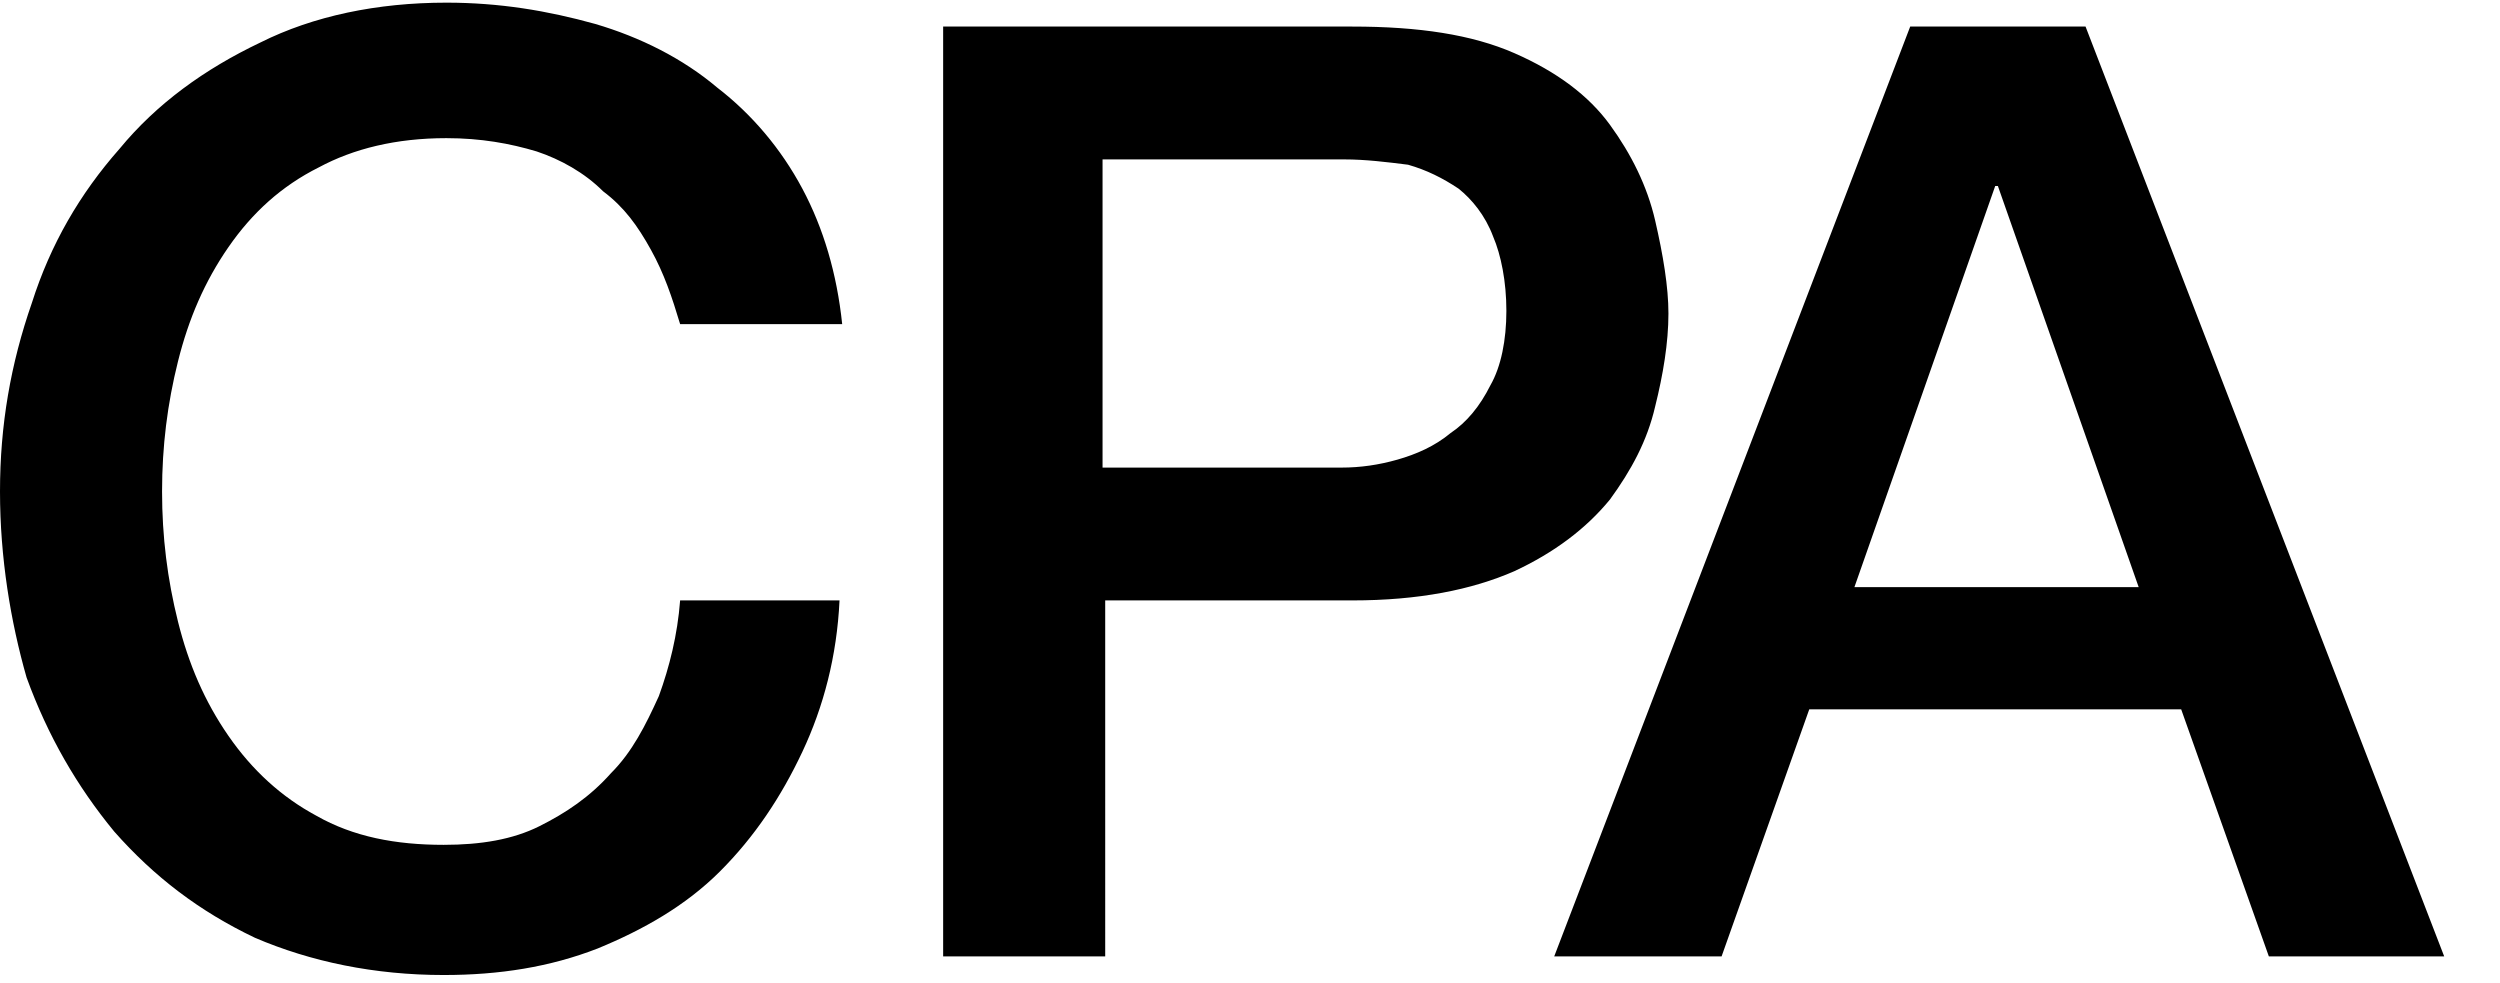
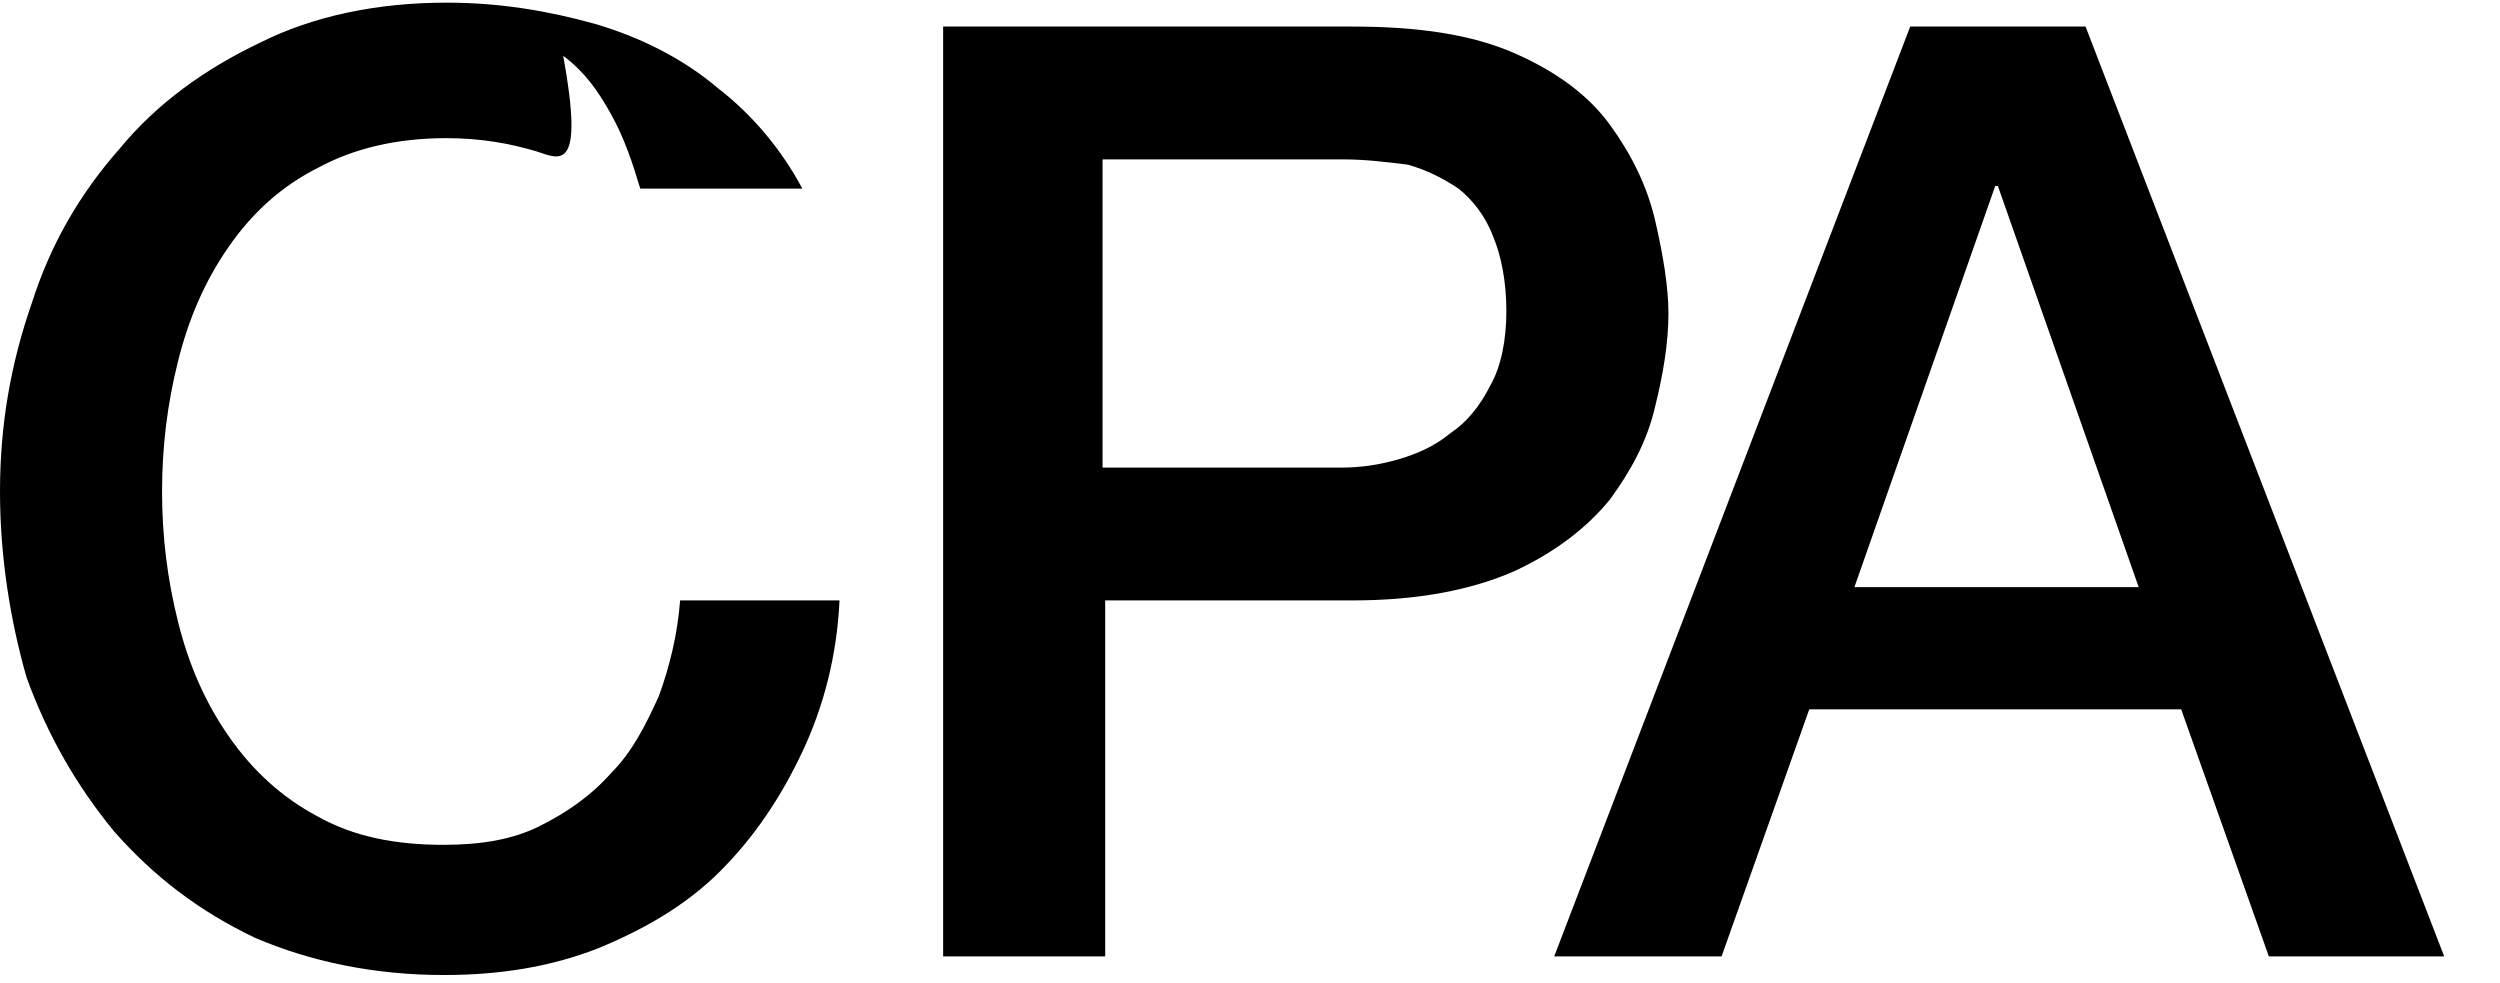
<svg xmlns="http://www.w3.org/2000/svg" xmlns:xlink="http://www.w3.org/1999/xlink" version="1.1" id="WPA-logo" x="0px" y="0px" viewBox="0 0 94.1 37" style="enable-background:new 0 0 94.1 37;" xml:space="preserve">
  <style type="text/css">
	.st0{display:none;}
	.st1{display:inline;}
	.st2{display:inline;clip-path:url(#SVGID_4_);fill:#A01881;}
</style>
  <path id="WPA" class="st0" d="M6.6,0l6.7,28.3h0.1L20.9,0h6.7l7.3,28.3H35L41.9,0h6.6L38.2,37h-6.6L24.2,8.7h-0.1L16.5,37H9.8L0,0  H6.6z M67,0c2.6,0,4.8,0.4,6.5,1.1c1.7,0.8,2.9,1.7,3.8,2.9c0.9,1.1,1.5,2.4,1.8,3.7s0.5,2.6,0.5,3.7s-0.2,2.4-0.5,3.7  s-0.9,2.6-1.8,3.7s-2.2,2.1-3.8,2.8c-1.7,0.7-3.8,1.1-6.5,1.1h-9.9V37h-6.5V0H67z M95.7,0L110,37h-7L92.3,6.4h-0.2L81.2,37h-6.7  L88.8,0H95.7z M66.7,5.3h-9.6v12.2h9.5c0.7,0,1.5-0.1,2.2-0.3c0.8-0.2,1.5-0.5,2.1-1c0.6-0.5,1.2-1.1,1.6-1.9  c0.4-0.8,0.6-1.8,0.6-2.9c0-1.2-0.2-2.2-0.5-3S71.8,7,71.2,6.5s-1.3-0.8-2-1C68.4,5.4,67.6,5.3,66.7,5.3z" />
  <g>
    <defs>
-       <path id="SVGID_1_" d="M50.6,6h-9.1v11.6h9c0.7,0,1.4-0.1,2.1-0.3c0.7-0.2,1.4-0.5,2-1c0.6-0.4,1.1-1,1.5-1.8    c0.4-0.7,0.6-1.7,0.6-2.8c0-1.1-0.2-2.1-0.5-2.8c-0.3-0.8-0.8-1.4-1.3-1.8c-0.6-0.4-1.2-0.7-1.9-0.9C52.2,6.1,51.4,6,50.6,6z     M75.2,7h-0.1l-5.3,15.1h10.7L75.2,7z M78.5,1L92,36h-6.6l-3.3-9.3h-14L64.8,36h-6.3L71.9,1H78.5z M50.9,1C53.4,1,55.4,1.3,57,2    c1.6,0.7,2.8,1.6,3.6,2.7C61.4,5.8,62,7,62.3,8.3c0.3,1.3,0.5,2.5,0.5,3.5c0,1.1-0.2,2.3-0.5,3.5c-0.3,1.3-0.9,2.4-1.7,3.5    c-0.9,1.1-2.1,2-3.6,2.7c-1.6,0.7-3.6,1.1-6.1,1.1h-9.3V36h-6.1V1H50.9z M16.8,0.1c2,0,3.8,0.3,5.6,0.8c1.7,0.5,3.3,1.3,4.6,2.4    c1.3,1,2.4,2.3,3.2,3.8c0.8,1.5,1.3,3.2,1.5,5.1h-6.1c-0.3-1-0.6-1.9-1.1-2.8c-0.5-0.9-1-1.6-1.8-2.2C22,6.5,21.1,6,20.2,5.7    c-1-0.3-2.1-0.5-3.4-0.5c-1.9,0-3.5,0.4-4.8,1.1C10.6,7,9.5,8,8.6,9.3c-0.9,1.3-1.5,2.7-1.9,4.3c-0.4,1.6-0.6,3.2-0.6,4.9    c0,1.7,0.2,3.3,0.6,4.9c0.4,1.6,1,3,1.9,4.3c0.9,1.3,2,2.3,3.3,3c1.4,0.8,3,1.1,4.8,1.1c1.4,0,2.6-0.2,3.6-0.7    c1-0.5,1.9-1.1,2.7-2c0.8-0.8,1.3-1.8,1.8-2.9c0.4-1.1,0.7-2.3,0.8-3.6h6c-0.1,2.1-0.6,4-1.4,5.7c-0.8,1.7-1.8,3.2-3.1,4.5    c-1.3,1.3-2.9,2.2-4.6,2.9c-1.8,0.7-3.7,1-5.8,1c-2.6,0-5-0.5-7.1-1.4c-2.1-1-3.8-2.3-5.3-4c-1.4-1.7-2.5-3.6-3.3-5.8    C0.4,23.4,0,21,0,18.5c0-2.5,0.4-4.8,1.2-7.1C1.9,9.2,3,7.3,4.5,5.6c1.4-1.7,3.2-3,5.3-4C11.8,0.6,14.2,0.1,16.8,0.1z" />
+       <path id="SVGID_1_" d="M50.6,6h-9.1v11.6h9c0.7,0,1.4-0.1,2.1-0.3c0.7-0.2,1.4-0.5,2-1c0.6-0.4,1.1-1,1.5-1.8    c0.4-0.7,0.6-1.7,0.6-2.8c0-1.1-0.2-2.1-0.5-2.8c-0.3-0.8-0.8-1.4-1.3-1.8c-0.6-0.4-1.2-0.7-1.9-0.9C52.2,6.1,51.4,6,50.6,6z     M75.2,7h-0.1l-5.3,15.1h10.7L75.2,7z M78.5,1L92,36h-6.6l-3.3-9.3h-14L64.8,36h-6.3L71.9,1H78.5z M50.9,1C53.4,1,55.4,1.3,57,2    c1.6,0.7,2.8,1.6,3.6,2.7C61.4,5.8,62,7,62.3,8.3c0.3,1.3,0.5,2.5,0.5,3.5c0,1.1-0.2,2.3-0.5,3.5c-0.3,1.3-0.9,2.4-1.7,3.5    c-0.9,1.1-2.1,2-3.6,2.7c-1.6,0.7-3.6,1.1-6.1,1.1h-9.3V36h-6.1V1H50.9z M16.8,0.1c2,0,3.8,0.3,5.6,0.8c1.7,0.5,3.3,1.3,4.6,2.4    c1.3,1,2.4,2.3,3.2,3.8h-6.1c-0.3-1-0.6-1.9-1.1-2.8c-0.5-0.9-1-1.6-1.8-2.2C22,6.5,21.1,6,20.2,5.7    c-1-0.3-2.1-0.5-3.4-0.5c-1.9,0-3.5,0.4-4.8,1.1C10.6,7,9.5,8,8.6,9.3c-0.9,1.3-1.5,2.7-1.9,4.3c-0.4,1.6-0.6,3.2-0.6,4.9    c0,1.7,0.2,3.3,0.6,4.9c0.4,1.6,1,3,1.9,4.3c0.9,1.3,2,2.3,3.3,3c1.4,0.8,3,1.1,4.8,1.1c1.4,0,2.6-0.2,3.6-0.7    c1-0.5,1.9-1.1,2.7-2c0.8-0.8,1.3-1.8,1.8-2.9c0.4-1.1,0.7-2.3,0.8-3.6h6c-0.1,2.1-0.6,4-1.4,5.7c-0.8,1.7-1.8,3.2-3.1,4.5    c-1.3,1.3-2.9,2.2-4.6,2.9c-1.8,0.7-3.7,1-5.8,1c-2.6,0-5-0.5-7.1-1.4c-2.1-1-3.8-2.3-5.3-4c-1.4-1.7-2.5-3.6-3.3-5.8    C0.4,23.4,0,21,0,18.5c0-2.5,0.4-4.8,1.2-7.1C1.9,9.2,3,7.3,4.5,5.6c1.4-1.7,3.2-3,5.3-4C11.8,0.6,14.2,0.1,16.8,0.1z" />
    </defs>
    <use xlink:href="#SVGID_1_" style="overflow:visible;fill-rule:evenodd;clip-rule:evenodd;" />
    <clipPath id="SVGID_2_">
      <use xlink:href="#SVGID_1_" style="overflow:visible;" />
    </clipPath>
  </g>
  <g class="st0">
    <defs>
      <path id="SVGID_3_" d="M231.4,19c0-0.8,0.5-2.1,2.3-2.1c1.3,0,1.9,0.7,2.2,2.1H231.4z M238.5,20.7c0.2-3-1.5-5.9-4.8-5.9    c-3,0-5.1,2.3-5.1,5.2c0,3.1,1.9,5.2,5.1,5.2c2.2,0,3.9-1,4.6-3.3h-2.4c-0.2,0.6-1.1,1.3-2.2,1.3c-1.5,0-2.4-0.8-2.4-2.5H238.5z     M227.5,18.5c-0.1-2.5-2.3-3.8-4.7-3.8c-3.2,0-5.1,2.3-5.1,5.4c0,3,2,5.1,5,5.1c2.6,0,4.4-1.5,4.8-4.1H225c-0.2,1.2-0.9,2-2.2,2    c-1.7,0-2.3-1.7-2.3-3.1c0-1.5,0.6-3.2,2.3-3.2c1.2,0,1.8,0.6,2,1.7L227.5,18.5L227.5,18.5z M207.1,25h2.7v-5.2    c0-2,0.6-2.9,2.1-2.9c1.3,0,1.7,0.8,1.7,2.4V25h2.7v-6.1c0-2.5-0.7-4.1-3.6-4.1c-1.2,0-2.3,0.5-3,1.6h0V15h-2.6V25z M202.6,21.2    c0,0.6-0.1,2.3-2.2,2.3c-0.9,0-1.7-0.3-1.7-1.3s0.8-1.3,1.6-1.5c0.8-0.1,1.8-0.2,2.3-0.6L202.6,21.2L202.6,21.2z M199.1,18.1    c0.1-1.1,0.7-1.5,1.8-1.5c1,0,1.8,0.2,1.8,1.4c0.1,2.2-6.6-0.2-6.6,4.3c0,2,1.5,3,3.4,3c1.2,0,2.5-0.3,3.3-1.2    c0,0.3,0.1,0.7,0.2,1h2.8c-0.2-0.4-0.3-1.3-0.3-2.2v-5.2c0-2.4-2.4-2.8-4.4-2.8c-2.2,0-4.5,0.8-4.7,3.3L199.1,18.1L199.1,18.1z     M192,25h2.7v-9.9H192V25z M194.7,11.3H192v2.2h2.7V11.3z M187.4,25h2.7V11.3h-2.7V25z M182.8,25h2.7V11.3h-2.7V25z M175.1,14.7    L175.1,14.7l1.8,5h-3.6L175.1,14.7z M168.3,25h3l1.1-3h5.1l1,3h3.1l-5.1-13.7h-3.1L168.3,25z M163.3,15.1h-2.8l-2.2,6.8h0    l-2.2-6.8h-2.9l3.5,9.3c0.1,0.2,0.1,0.4,0.1,0.6c0,0.6-0.3,1.2-1.1,1.3c-0.5,0-1.1,0-1.6-0.1v2.2c0.6,0,1.1,0.1,1.7,0.1    c1.9,0,2.8-0.7,3.4-2.2L163.3,15.1z M150.5,12.1h-2.7v3h-1.7v1.8h1.6v5.9c0,2,1.5,2.4,3.1,2.4c0.5,0,1.1,0,1.6-0.1v-2.1    c-0.2,0-0.5,0.1-0.8,0.1c-0.9,0-1.2-0.2-1.2-1.2v-4.9h2v-1.8h-2V12.1z M139.2,25h2.7v-4.5c0-1.8,0.7-3.2,2.7-3.2    c0.3,0,0.7,0,1,0.1v-2.5c-0.2,0-0.4-0.1-0.6-0.1c-1.4,0-2.7,0.9-3.2,2.1h0v-1.8h-2.6L139.2,25L139.2,25z M130.8,19    c0-0.8,0.5-2.1,2.3-2.1c1.3,0,1.9,0.7,2.2,2.1H130.8z M138,20.7c0.2-3-1.5-5.9-4.8-5.9c-3,0-5.1,2.3-5.1,5.2    c0,3.1,1.9,5.2,5.1,5.2c2.2,0,3.9-1,4.6-3.3h-2.4c-0.2,0.6-1.1,1.3-2.2,1.3c-1.5,0-2.4-0.8-2.4-2.5H138z M121.8,23.2    c-1.8,0-2.4-1.5-2.4-3.1c0-1.6,0.6-3.2,2.4-3.2c1.7,0,2.4,1.6,2.4,3.2C124.2,21.7,123.6,23.2,121.8,23.2z M116.8,28.5h2.7v-4.7h0    c0.7,1,1.8,1.5,3,1.5c2.9,0,4.4-2.5,4.4-5.1c0-2.8-1.4-5.3-4.5-5.3c-1.2,0-2.3,0.5-3,1.5h0v-1.3h-2.6V28.5z M107.9,20    c0-1.6,0.6-3.2,2.4-3.2c1.9,0,2.4,1.6,2.4,3.2c0,1.6-0.6,3.2-2.4,3.2C108.4,23.2,107.9,21.6,107.9,20z M105.1,20    c0,3.1,2,5.2,5.1,5.2c3.1,0,5.1-2.1,5.1-5.2c0-3.2-2-5.2-5.1-5.2C107.1,14.8,105.1,16.9,105.1,20z M97.9,25h2.7v-4.5    c0-1.8,0.7-3.2,2.7-3.2c0.3,0,0.7,0,1,0.1v-2.5c-0.2,0-0.4-0.1-0.6-0.1c-1.4,0-2.7,0.9-3.2,2.1h0v-1.8h-2.6L97.9,25L97.9,25z     M88.8,13.6h2.3c1.4,0,2.7,0.3,2.7,2.1c0,1.7-1.3,2.1-2.7,2.1h-2.3V13.6z M85.8,25h3v-4.9H92c3.4,0,4.7-2.2,4.7-4.4    c0-2.2-1.3-4.4-4.7-4.4h-6.2V25z M68.8,25h2.7v-5.2c0-2,0.6-2.9,2.1-2.9c1.3,0,1.7,0.8,1.7,2.4V25H78v-6.1c0-2.5-0.7-4.1-3.6-4.1    c-1.2,0-2.3,0.5-3,1.6h0V15h-2.6L68.8,25L68.8,25z M59.9,20c0-1.6,0.6-3.2,2.4-3.2c1.9,0,2.4,1.6,2.4,3.2c0,1.6-0.6,3.2-2.4,3.2    C60.4,23.2,59.9,21.6,59.9,20z M57.1,20c0,3.1,2,5.2,5.1,5.2c3.1,0,5.1-2.1,5.1-5.2c0-3.2-2-5.2-5.1-5.2    C59.1,14.8,57.1,16.9,57.1,20z M53.1,20c0,1.6-0.6,3.2-2.3,3.2c-1.7,0-2.4-1.6-2.4-3.2c0-1.6,0.6-3.2,2.4-3.2    C52.5,16.9,53.1,18.4,53.1,20z M53.1,25h2.6V11.3H53v5h0c-0.6-1-1.8-1.5-3-1.5c-2.9,0-4.4,2.5-4.4,5.1c0,2.8,1.5,5.3,4.5,5.3    c1.3,0,2.4-0.5,3-1.5h0V25z M35,25h2.7v-5.2c0-2,0.6-2.9,2.1-2.9c1.3,0,1.7,0.8,1.7,2.4V25h2.7v-6.1c0-2.5-0.7-4.1-3.6-4.1    c-1.2,0-2.3,0.5-3,1.6h0V15H35L35,25L35,25z M26.1,20c0-1.6,0.6-3.2,2.4-3.2c1.9,0,2.4,1.6,2.4,3.2c0,1.6-0.6,3.2-2.4,3.2    C26.7,23.2,26.1,21.6,26.1,20z M23.4,20c0,3.1,2,5.2,5.1,5.2c3.1,0,5.1-2.1,5.1-5.2c0-3.2-2-5.2-5.1-5.2    C25.4,14.8,23.4,16.9,23.4,20z M12.5,25h9.7v-2.5h-6.7V11.3h-3L12.5,25L12.5,25z M249.8,36.5H0v-36h238.2    c6.4,0,11.6,5.2,11.6,11.6V36.5z" />
    </defs>
    <clipPath id="SVGID_4_" class="st1">
      <use xlink:href="#SVGID_3_" style="overflow:visible;" />
    </clipPath>
-     <rect x="-5" y="-4.5" class="st2" width="259.8" height="46" />
  </g>
</svg>